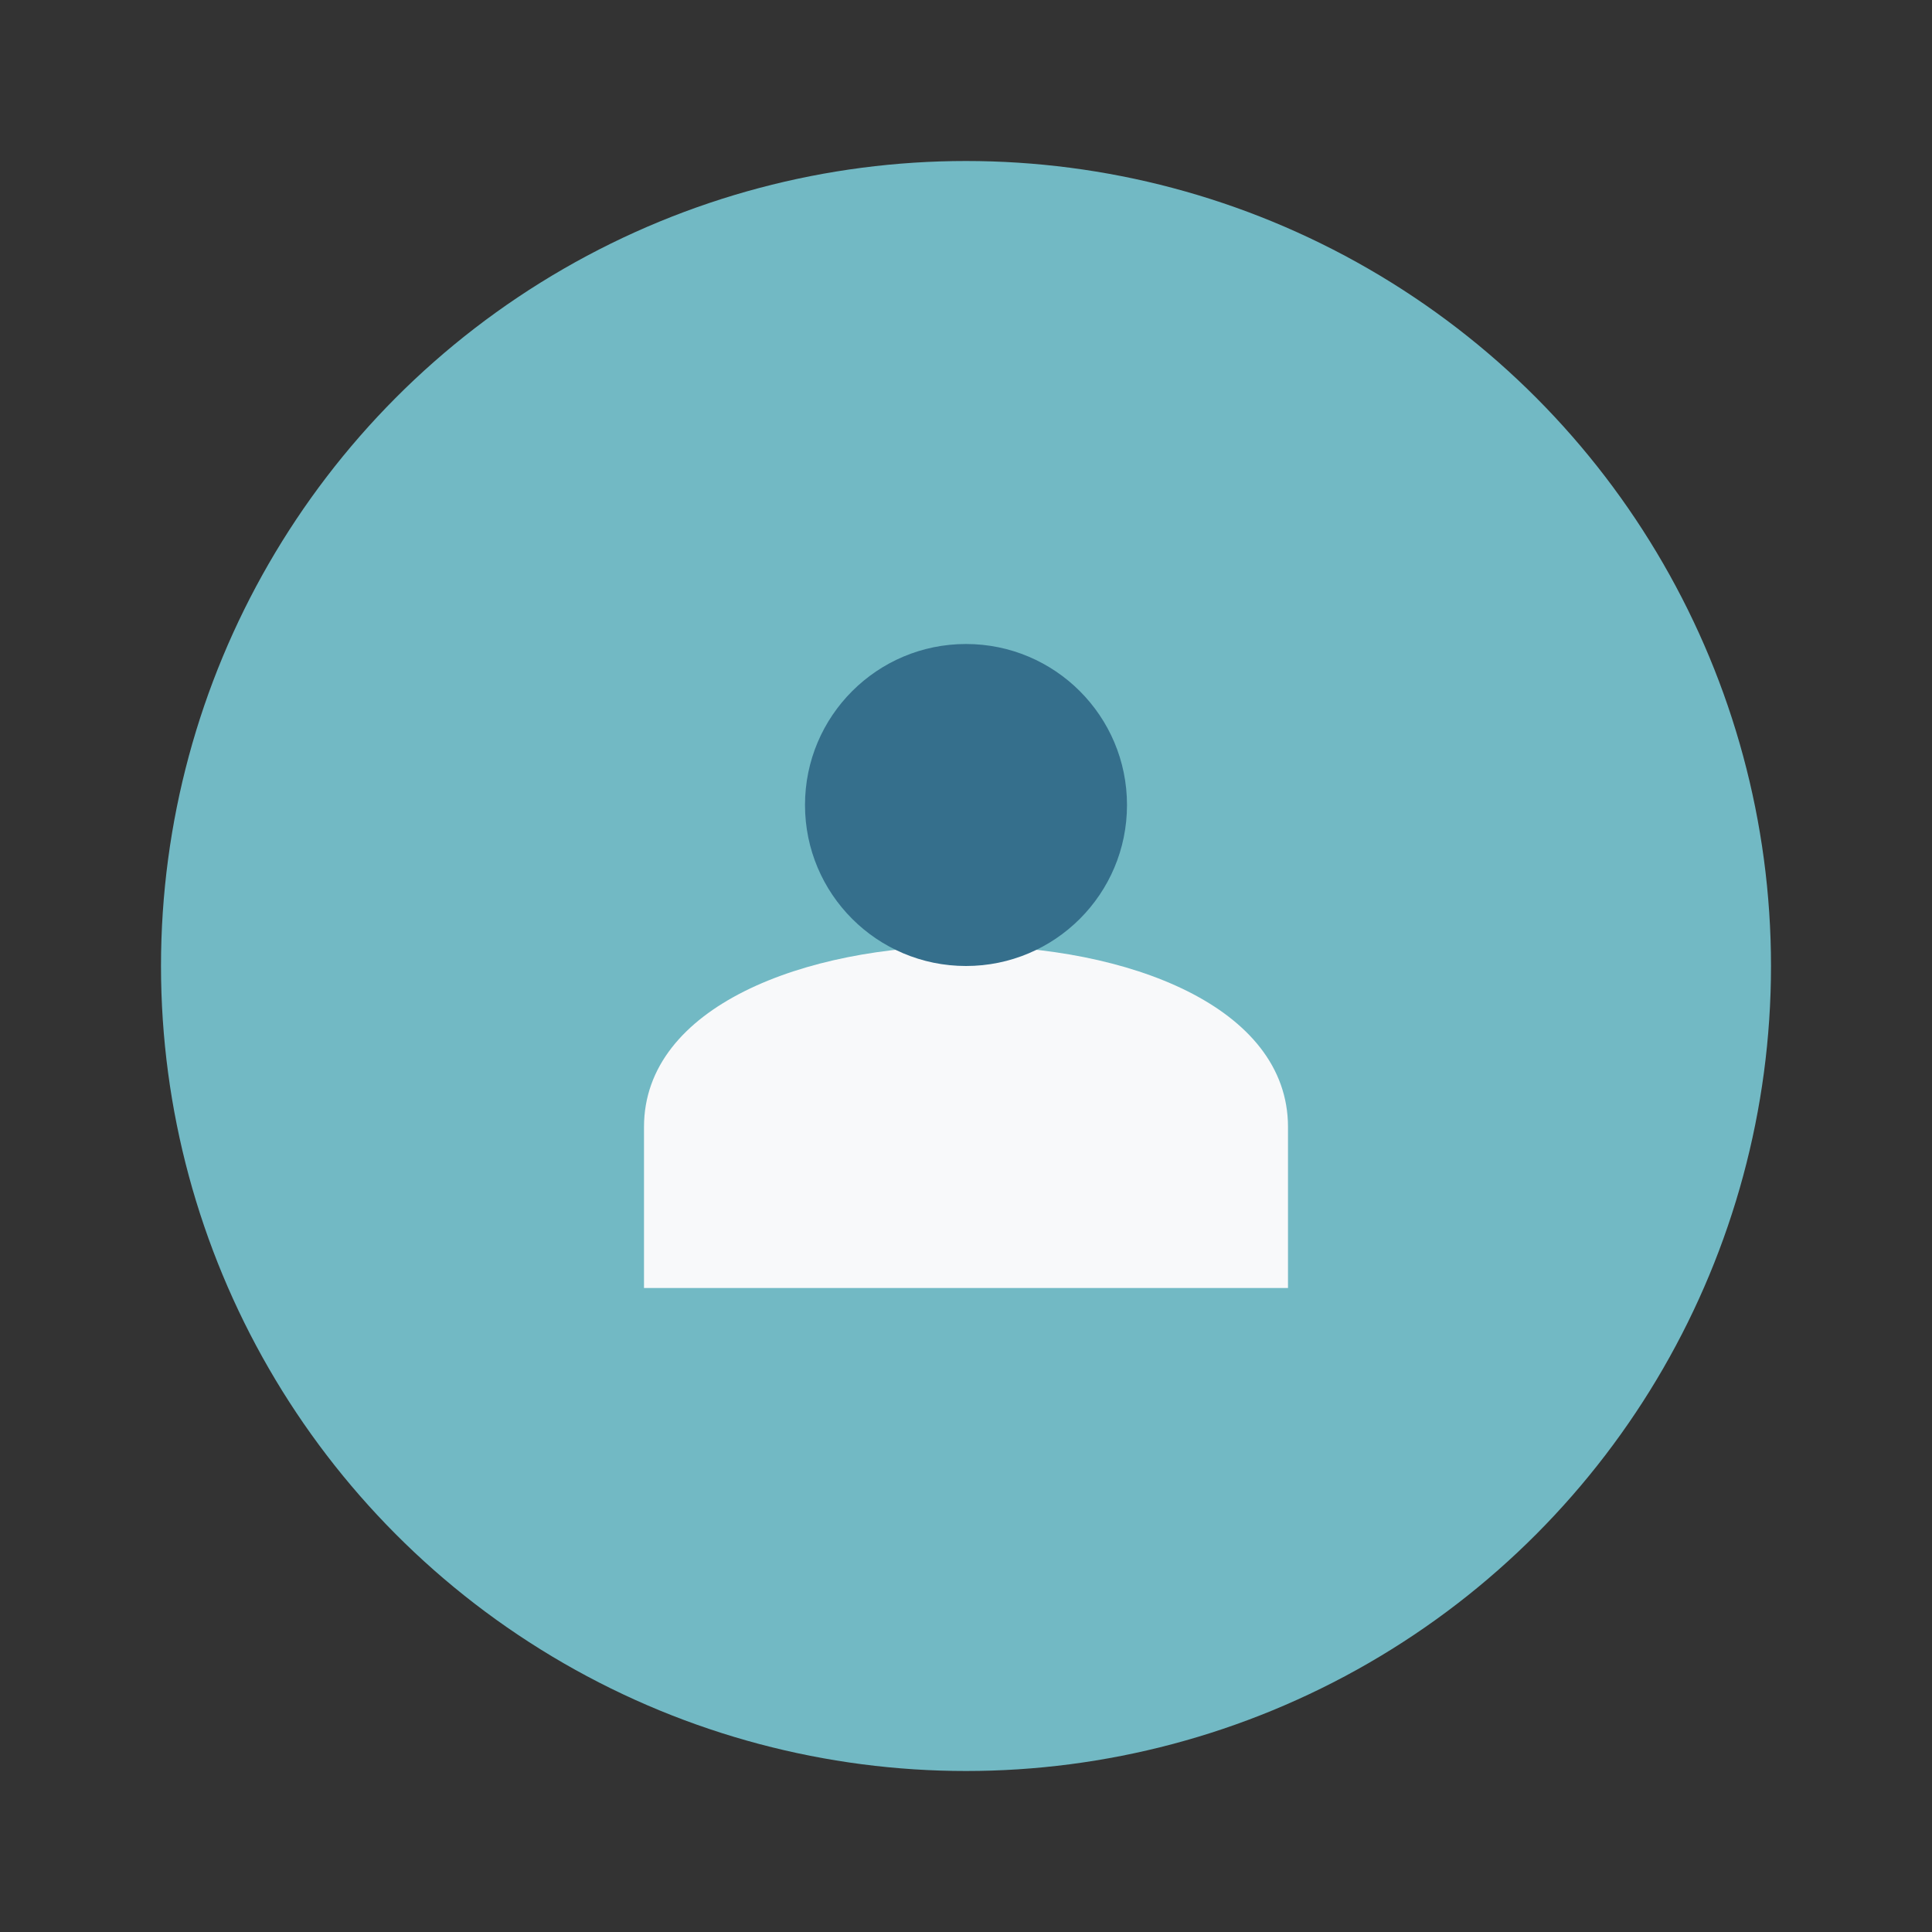
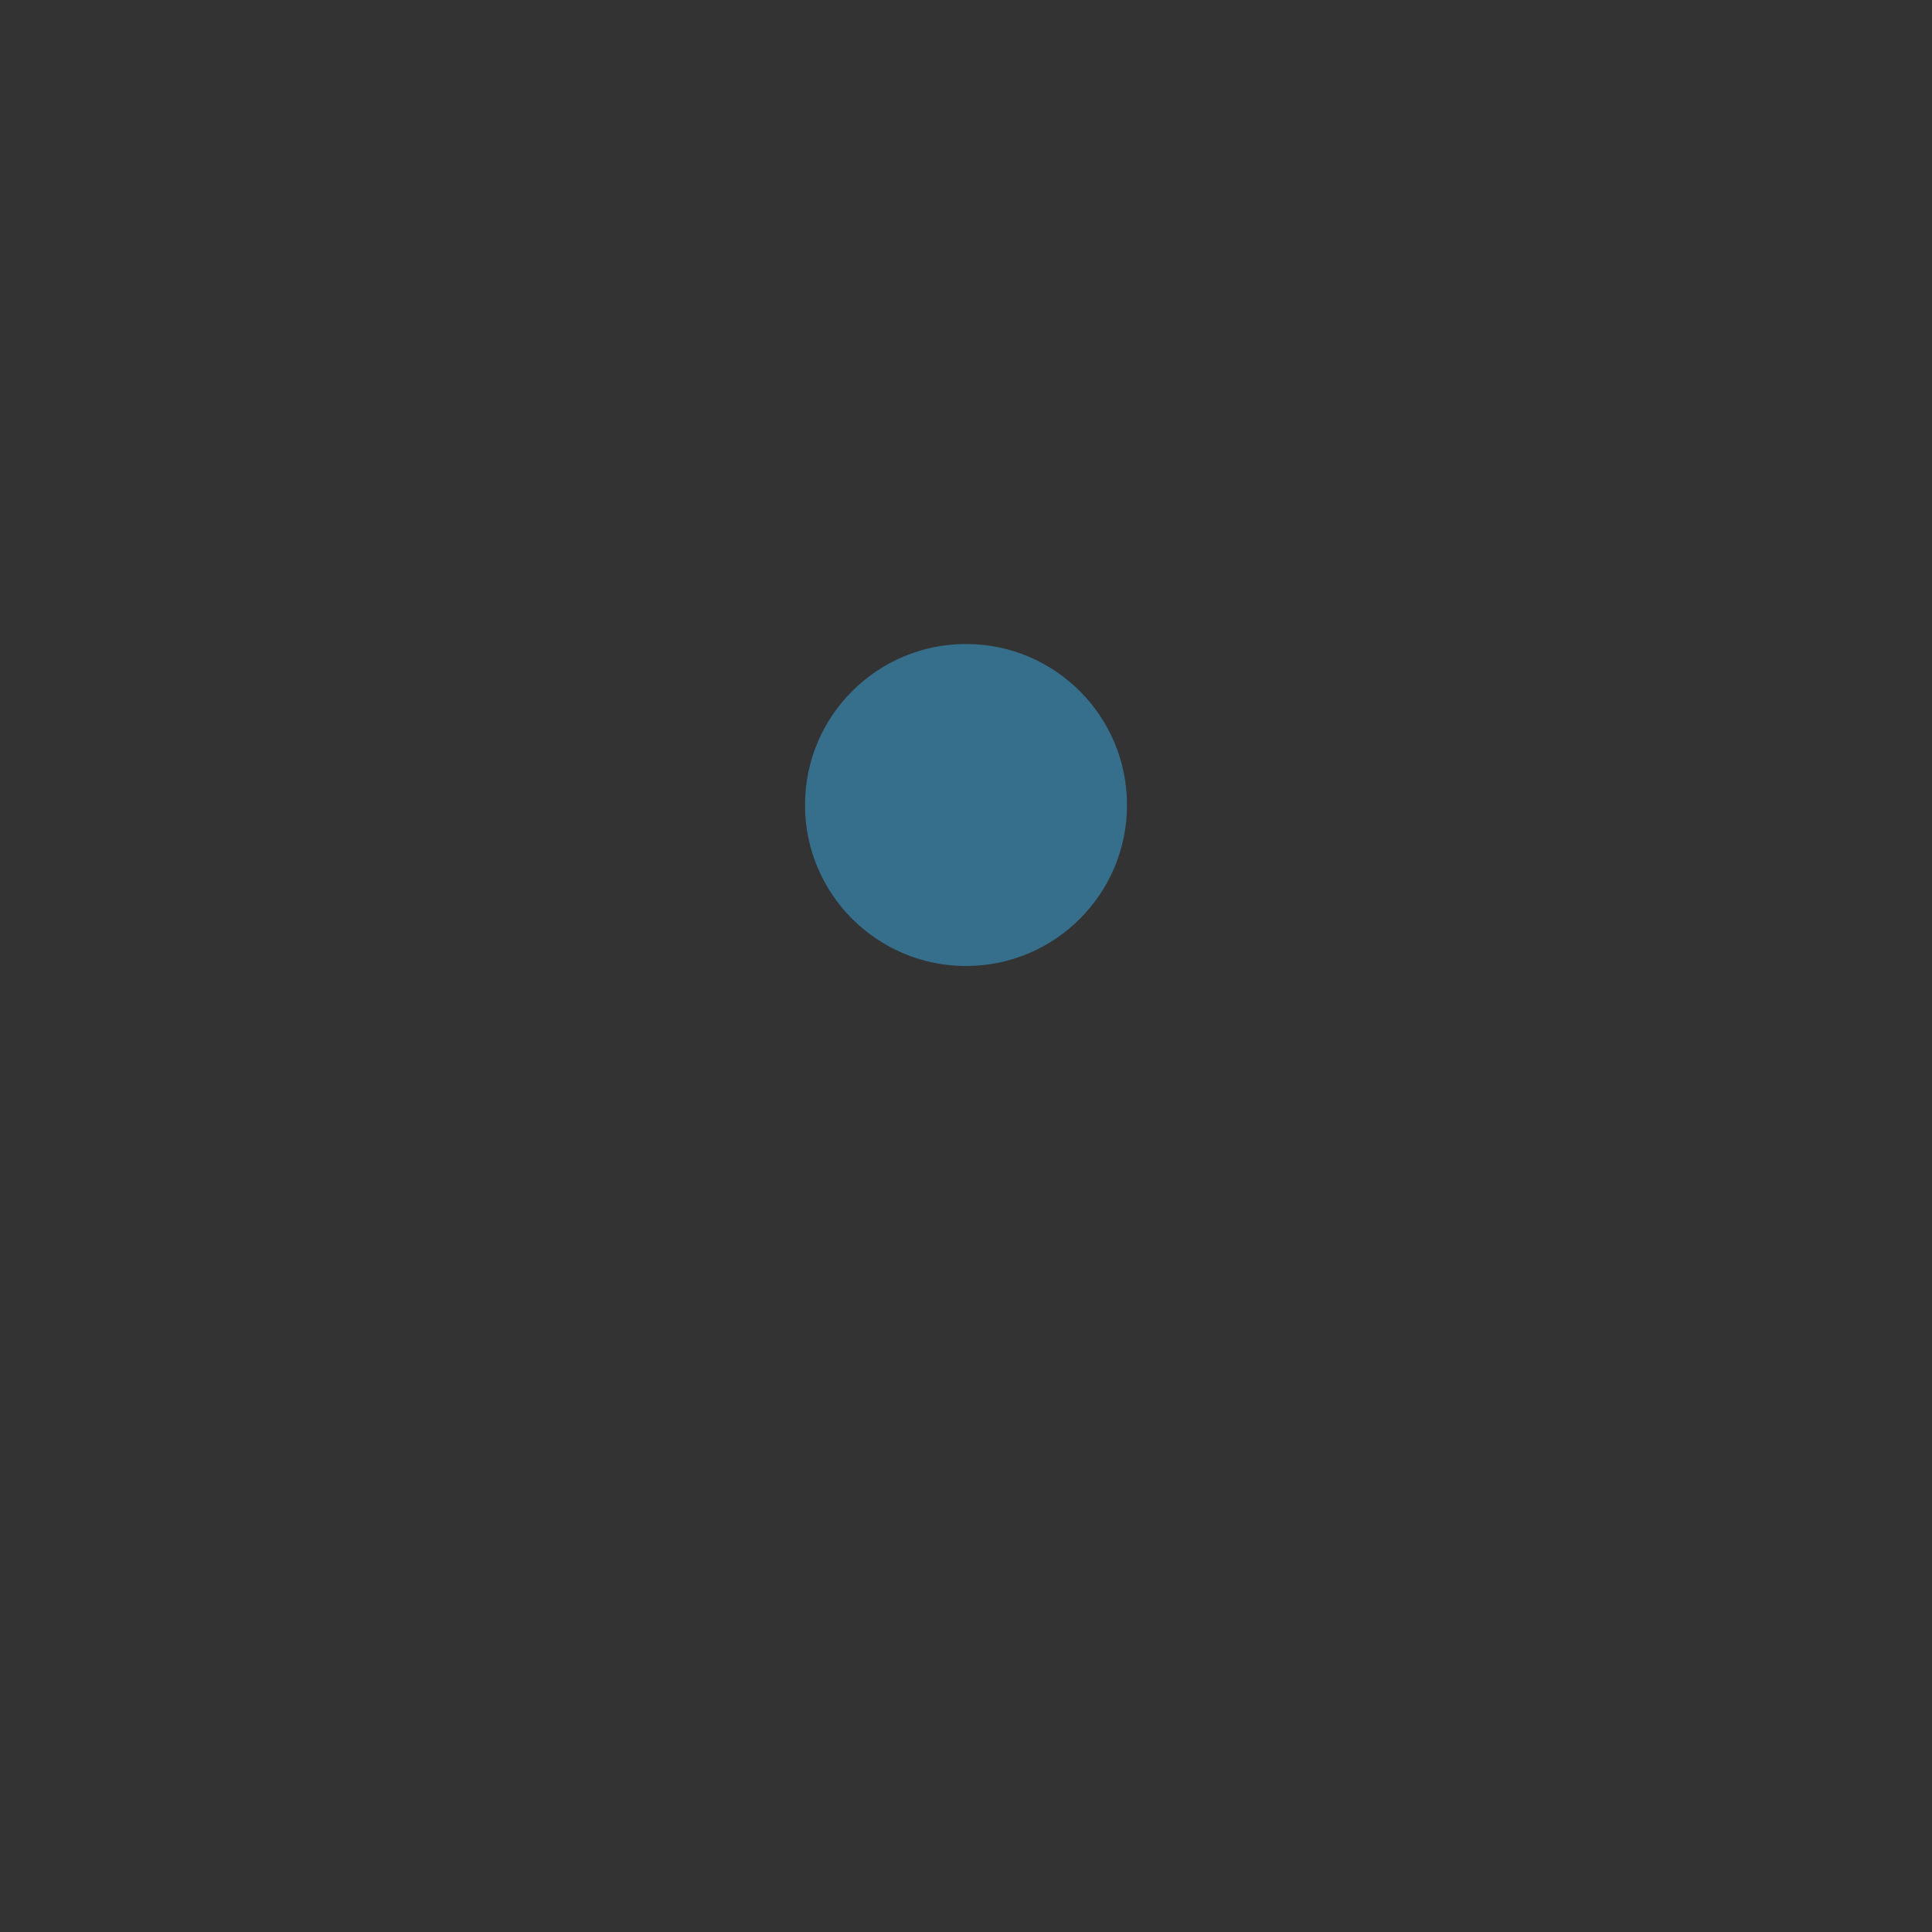
<svg xmlns="http://www.w3.org/2000/svg" width="24" height="24" viewBox="0 0 24 24">
  <rect x="0" y="0" width="24" height="24" fill="#333333" stroke="none" />
-   <circle cx="12" cy="12" r="10" fill="#72B9C4" />
-   <path d="M8 14c0-3 8-3 8 0v2H8z" fill="#F8F9FA" />
  <circle cx="12" cy="10" r="2" fill="#356F8C" />
</svg>